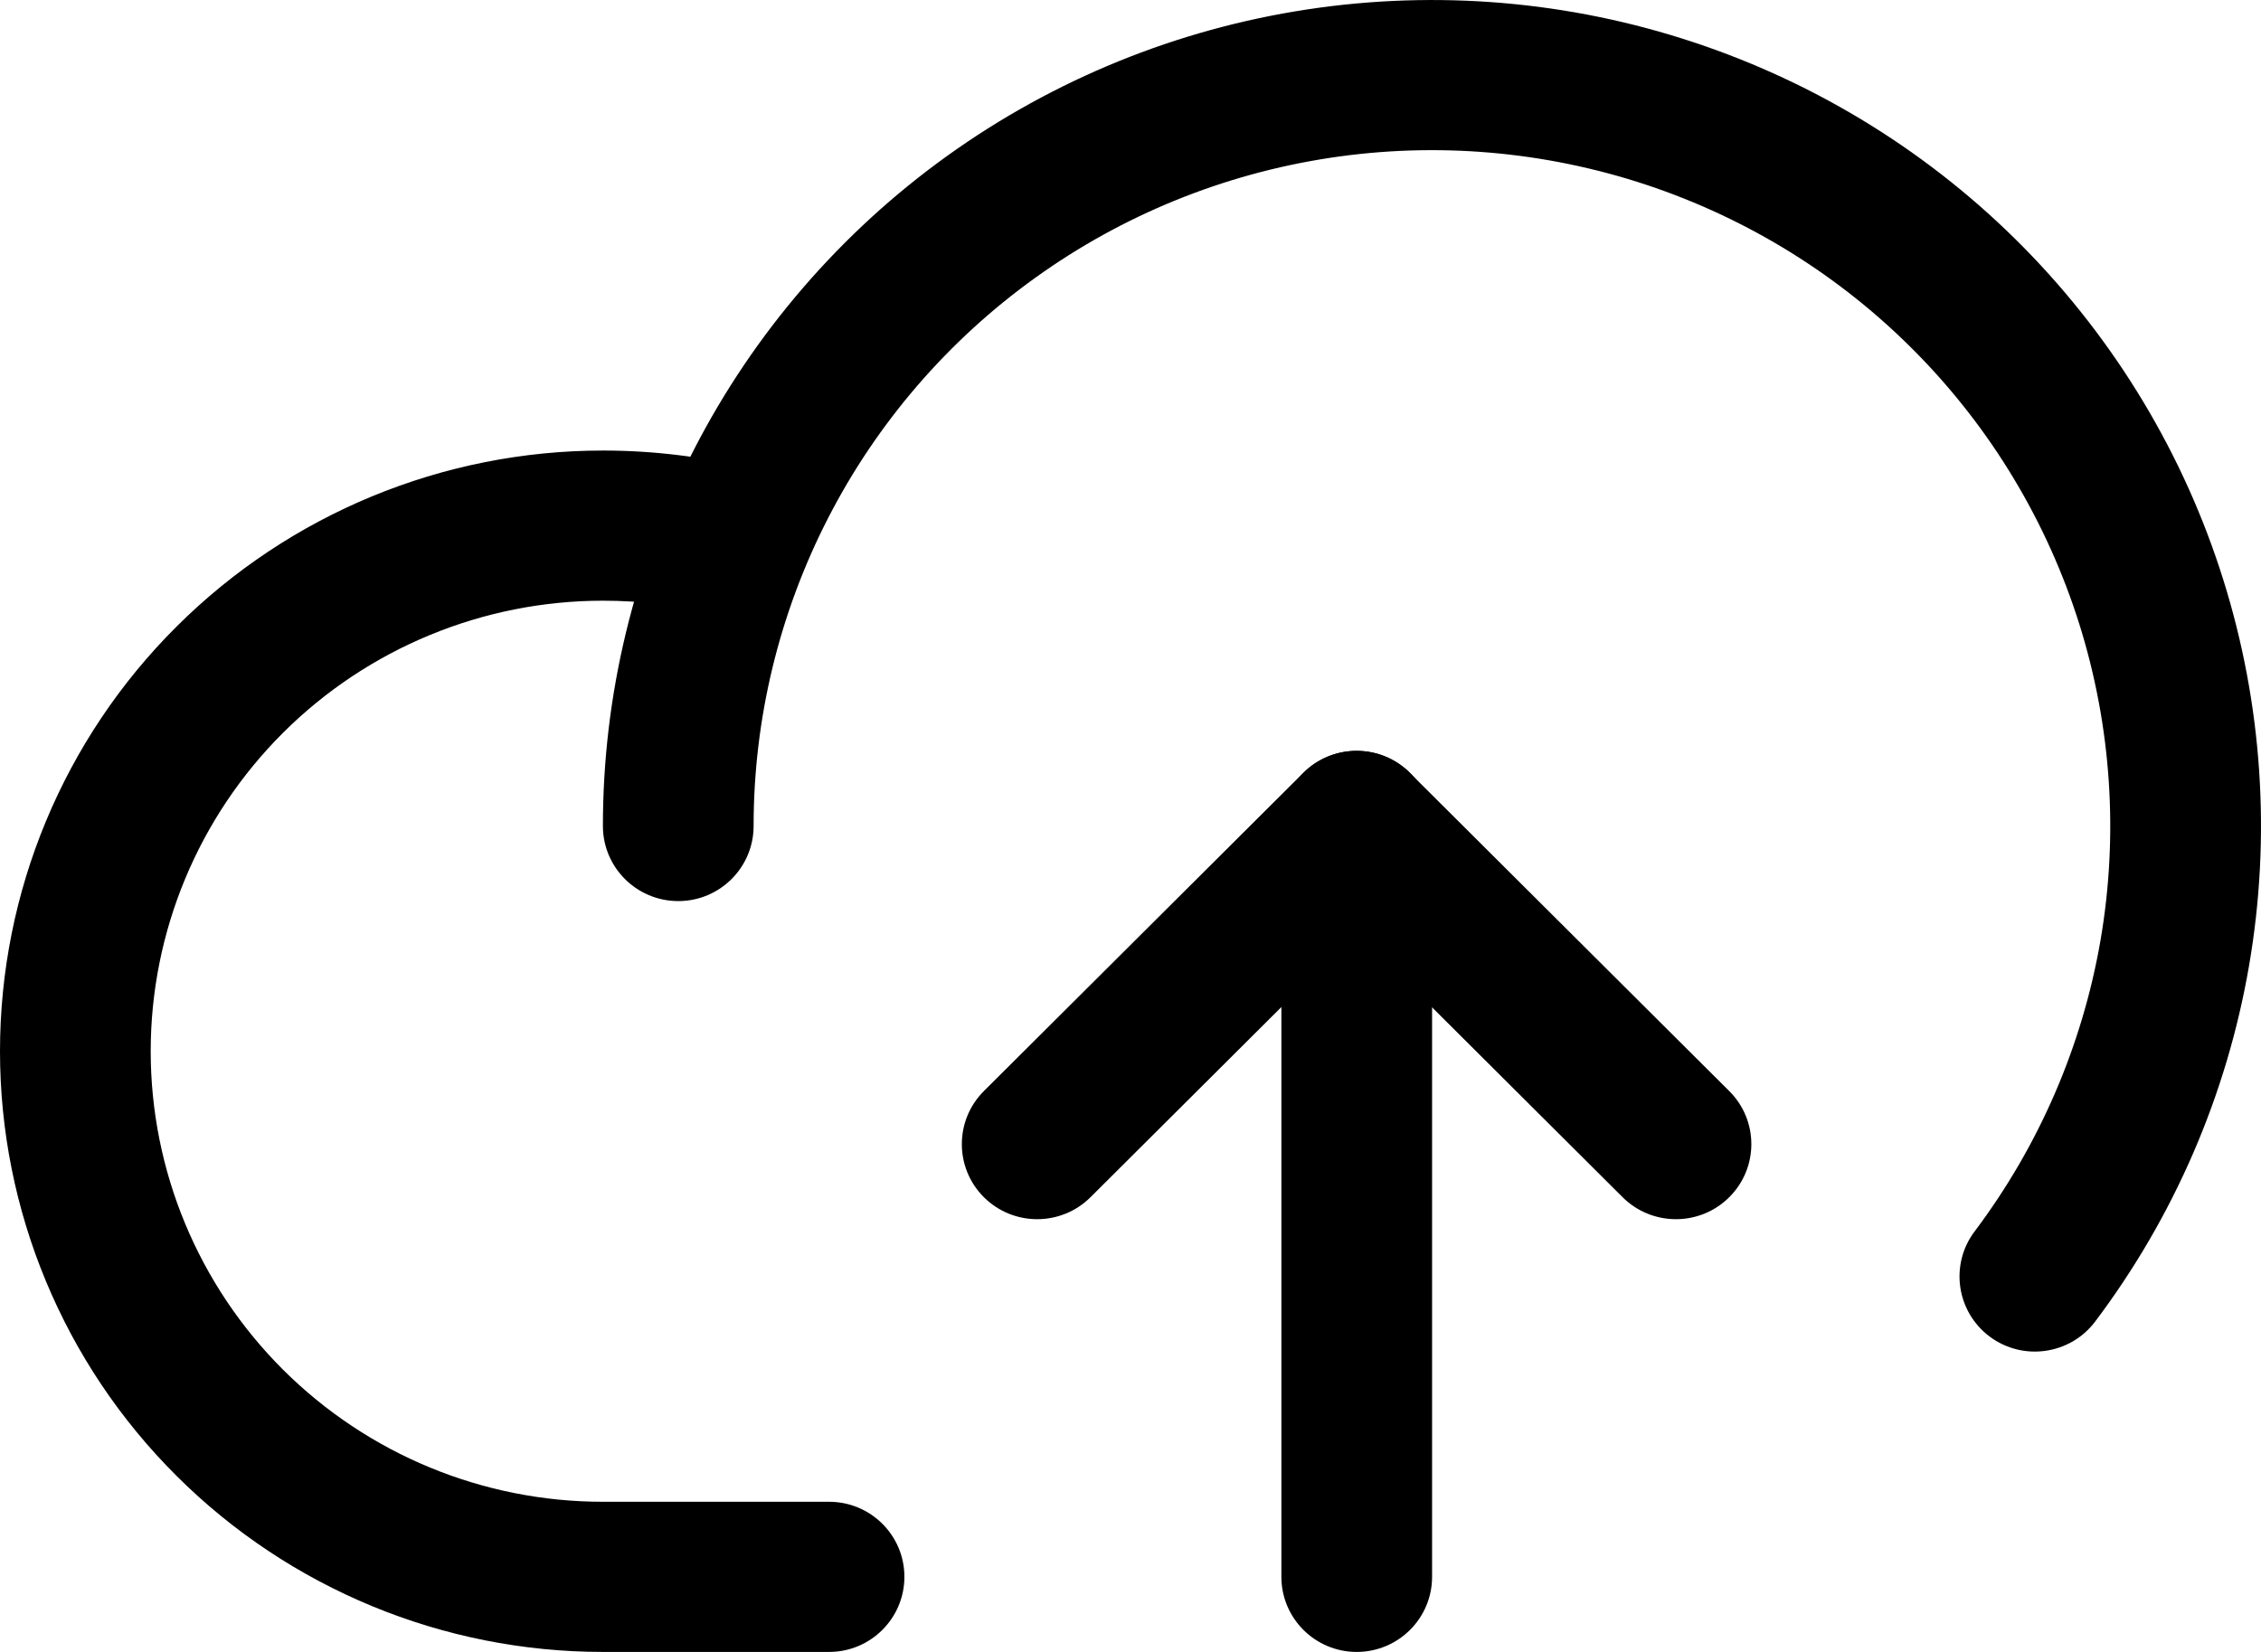
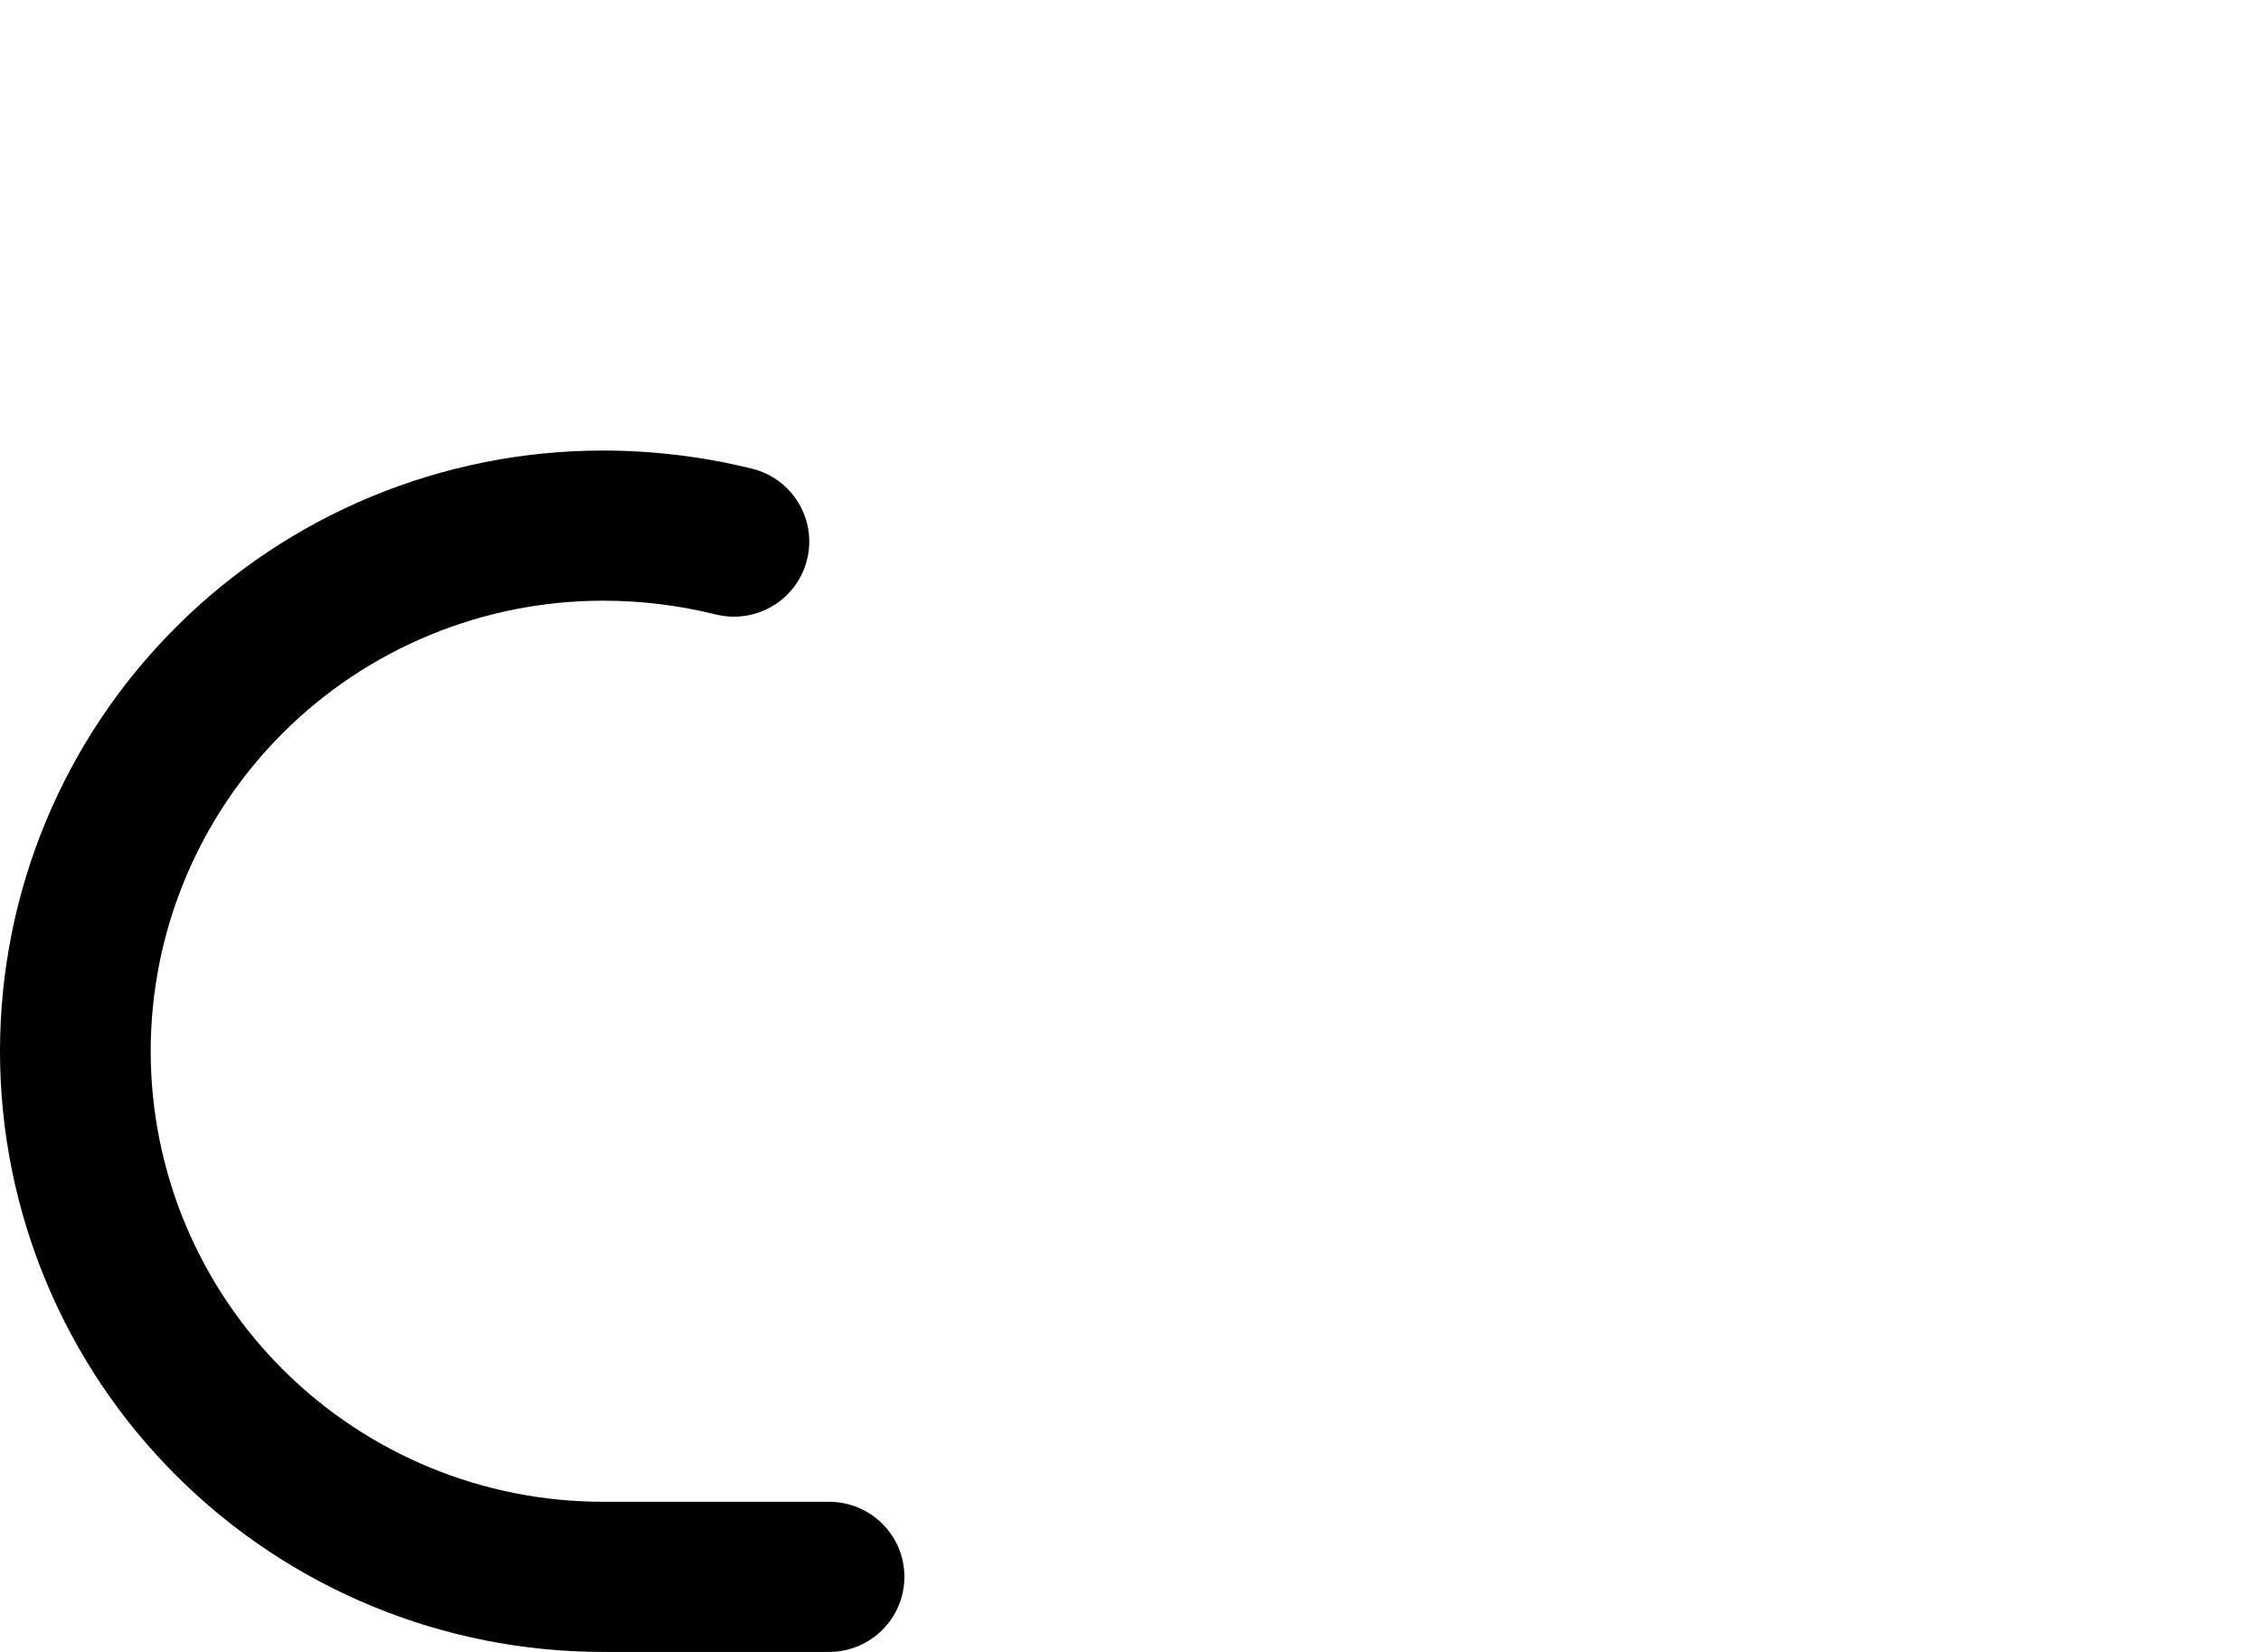
<svg xmlns="http://www.w3.org/2000/svg" width="26" height="19" viewBox="0 0 26 19" fill="none">
  <path fill-rule="evenodd" clip-rule="evenodd" d="M8.23 7.067C7.806 6.962 7.371 6.909 6.934 6.909C5.555 6.909 4.232 7.455 3.256 8.427C2.281 9.399 1.733 10.717 1.733 12.091C1.733 13.465 2.281 14.783 3.256 15.755C4.232 16.727 5.554 17.273 6.933 17.273H9.534C10.012 17.273 10.4 17.659 10.4 18.136C10.4 18.613 10.012 19 9.534 19H6.933C5.095 19 3.331 18.272 2.031 16.976C0.73 15.681 0 13.923 0 12.091C0 10.259 0.73 8.501 2.031 7.206C3.331 5.91 5.094 5.182 6.933 5.182M6.933 5.182C7.511 5.182 8.088 5.252 8.649 5.391C9.113 5.506 9.396 5.975 9.28 6.438C9.165 6.901 8.695 7.182 8.23 7.067" fill="black" />
-   <path fill-rule="evenodd" clip-rule="evenodd" d="M18.933 2.126C17.761 1.737 16.512 1.63 15.29 1.816C14.068 2.002 12.908 2.474 11.906 3.194C10.903 3.914 10.086 4.862 9.523 5.958C8.96 7.054 8.666 8.268 8.666 9.5C8.666 9.977 8.278 10.364 7.8 10.364C7.321 10.364 6.933 9.977 6.933 9.5C6.933 7.995 7.292 6.511 7.98 5.171C8.669 3.831 9.667 2.673 10.892 1.793C12.118 0.913 13.535 0.336 15.029 0.109C16.522 -0.118 18.048 0.011 19.481 0.488C20.914 0.964 22.213 1.772 23.271 2.846C24.329 3.921 25.116 5.231 25.566 6.667C26.017 8.104 26.118 9.627 25.862 11.111C25.606 12.594 25 13.996 24.093 15.2C23.806 15.581 23.263 15.659 22.88 15.373C22.497 15.086 22.419 14.545 22.707 14.163C23.448 13.178 23.944 12.031 24.154 10.818C24.363 9.604 24.28 8.358 23.912 7.182C23.543 6.007 22.9 4.935 22.034 4.056C21.169 3.177 20.106 2.516 18.933 2.126Z" fill="black" />
-   <path fill-rule="evenodd" clip-rule="evenodd" d="M14.987 8.889C15.325 8.552 15.874 8.552 16.212 8.889L19.885 12.549C20.224 12.886 20.224 13.433 19.885 13.77C19.547 14.107 18.998 14.107 18.659 13.77L15.6 10.721L12.54 13.77C12.201 14.107 11.653 14.107 11.314 13.77C10.976 13.433 10.976 12.886 11.314 12.549L14.987 8.889Z" fill="black" />
-   <path fill-rule="evenodd" clip-rule="evenodd" d="M15.601 8.636C16.08 8.636 16.468 9.023 16.468 9.5V18.136C16.468 18.613 16.08 19 15.601 19C15.123 19 14.735 18.613 14.735 18.136V9.5C14.735 9.023 15.123 8.636 15.601 8.636Z" fill="black" />
</svg>